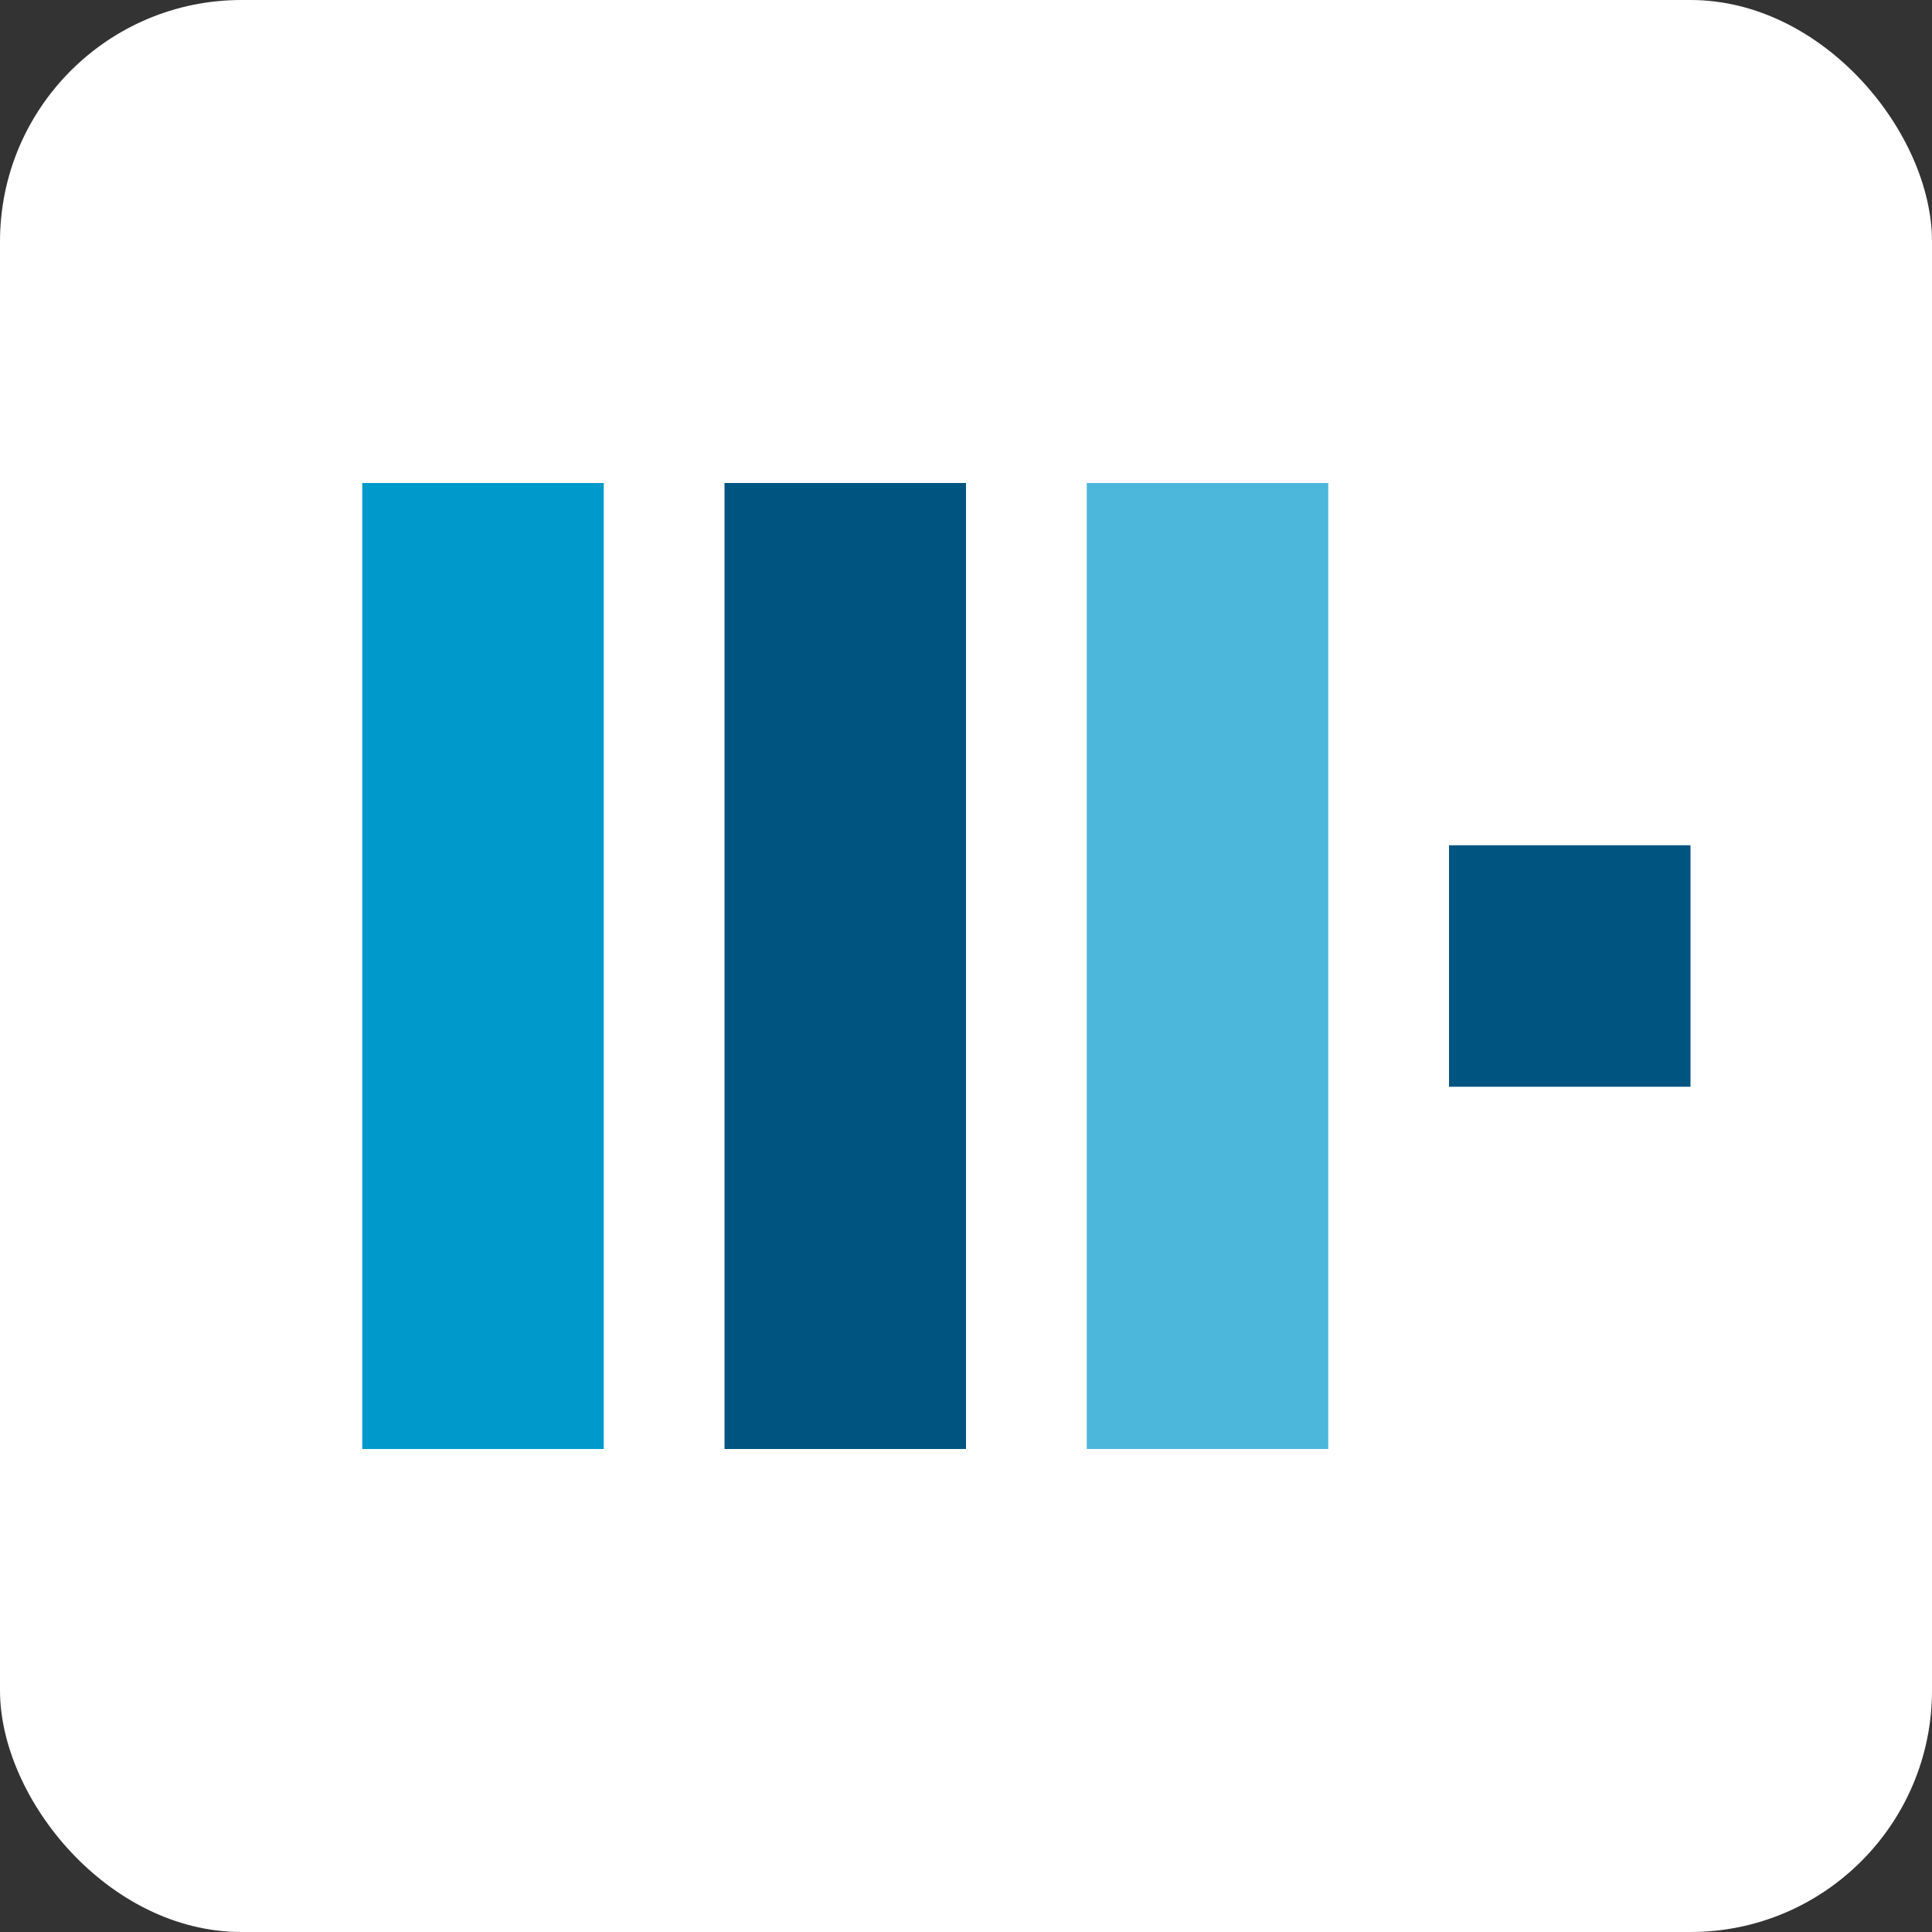
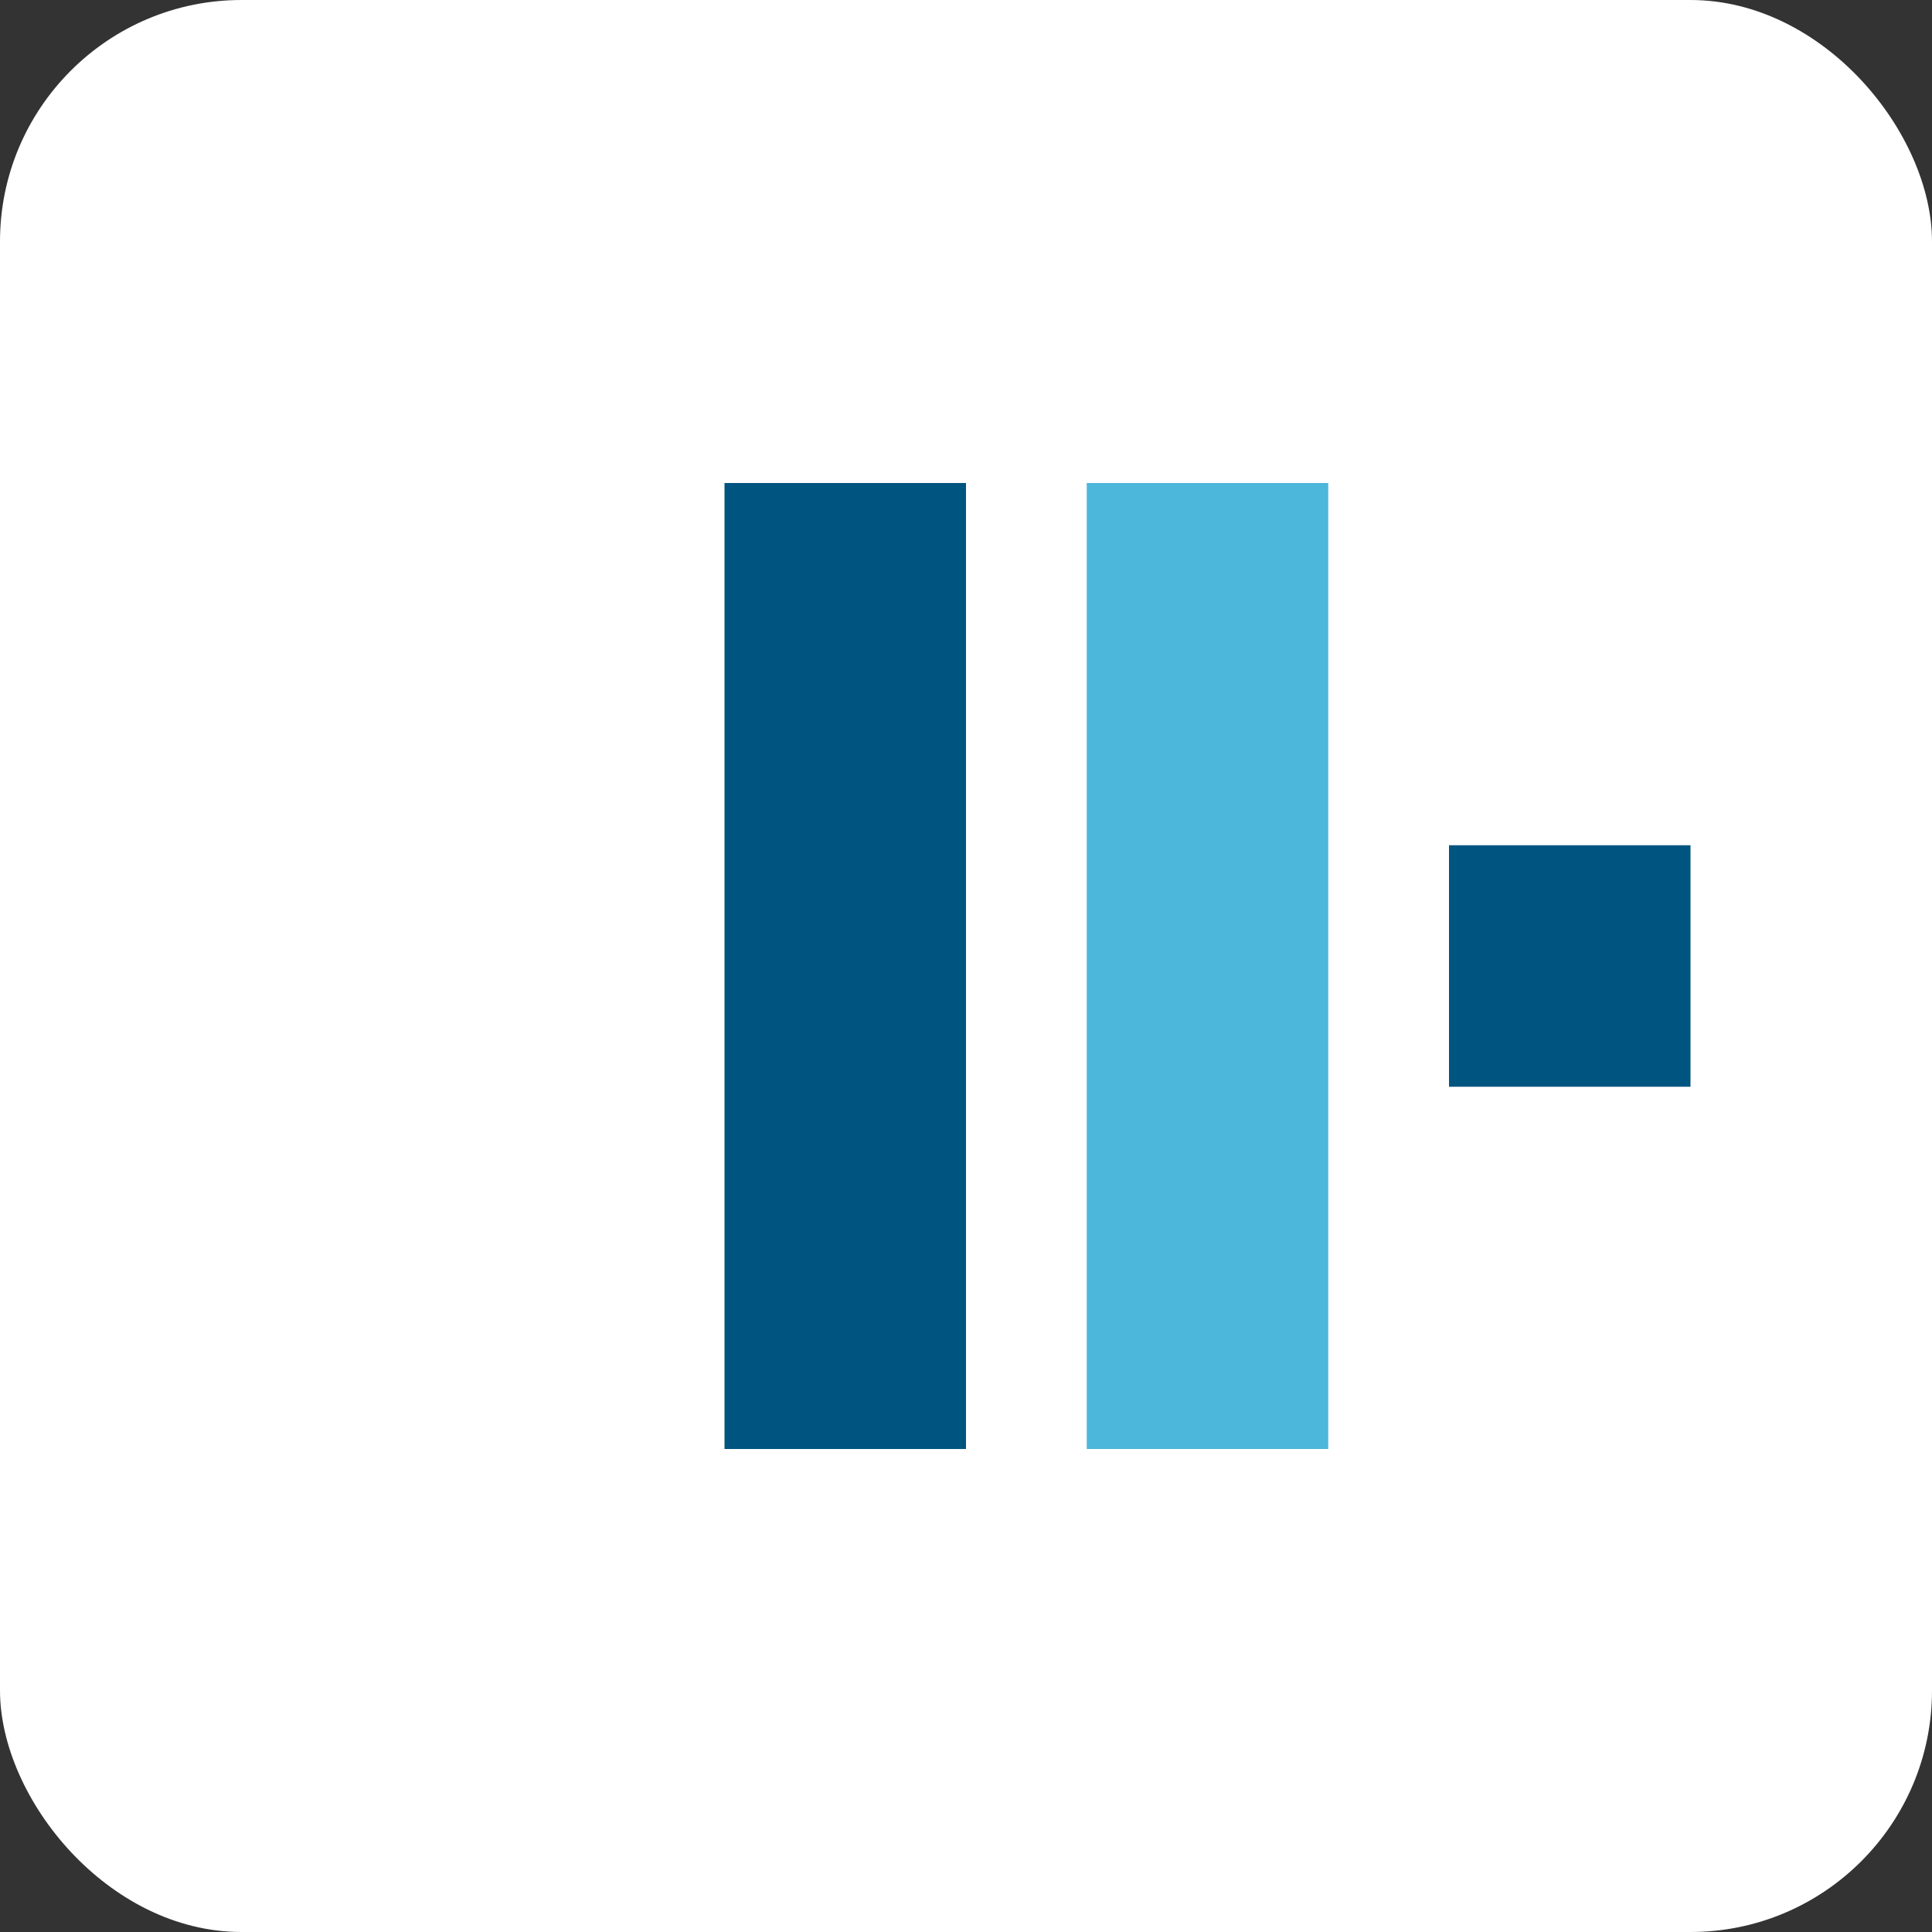
<svg xmlns="http://www.w3.org/2000/svg" width="32" height="32" viewBox="0 0 32 32" fill="none">
  <rect x="0" y="0" width="32" height="32" fill="#333333" stroke="none" />
  <rect width="32" height="32" rx="4" fill="#FFFFFF" />
-   <path d="M6 8H10V24H6V8Z" fill="#0099CC" />
  <path d="M12 8H16V24H12V8Z" fill="#005580" />
  <path d="M18 8H22V24H18V8Z" fill="#0099CC" fill-opacity="0.7" />
  <path d="M24 14H28V18H24V14Z" fill="#005580" />
</svg>